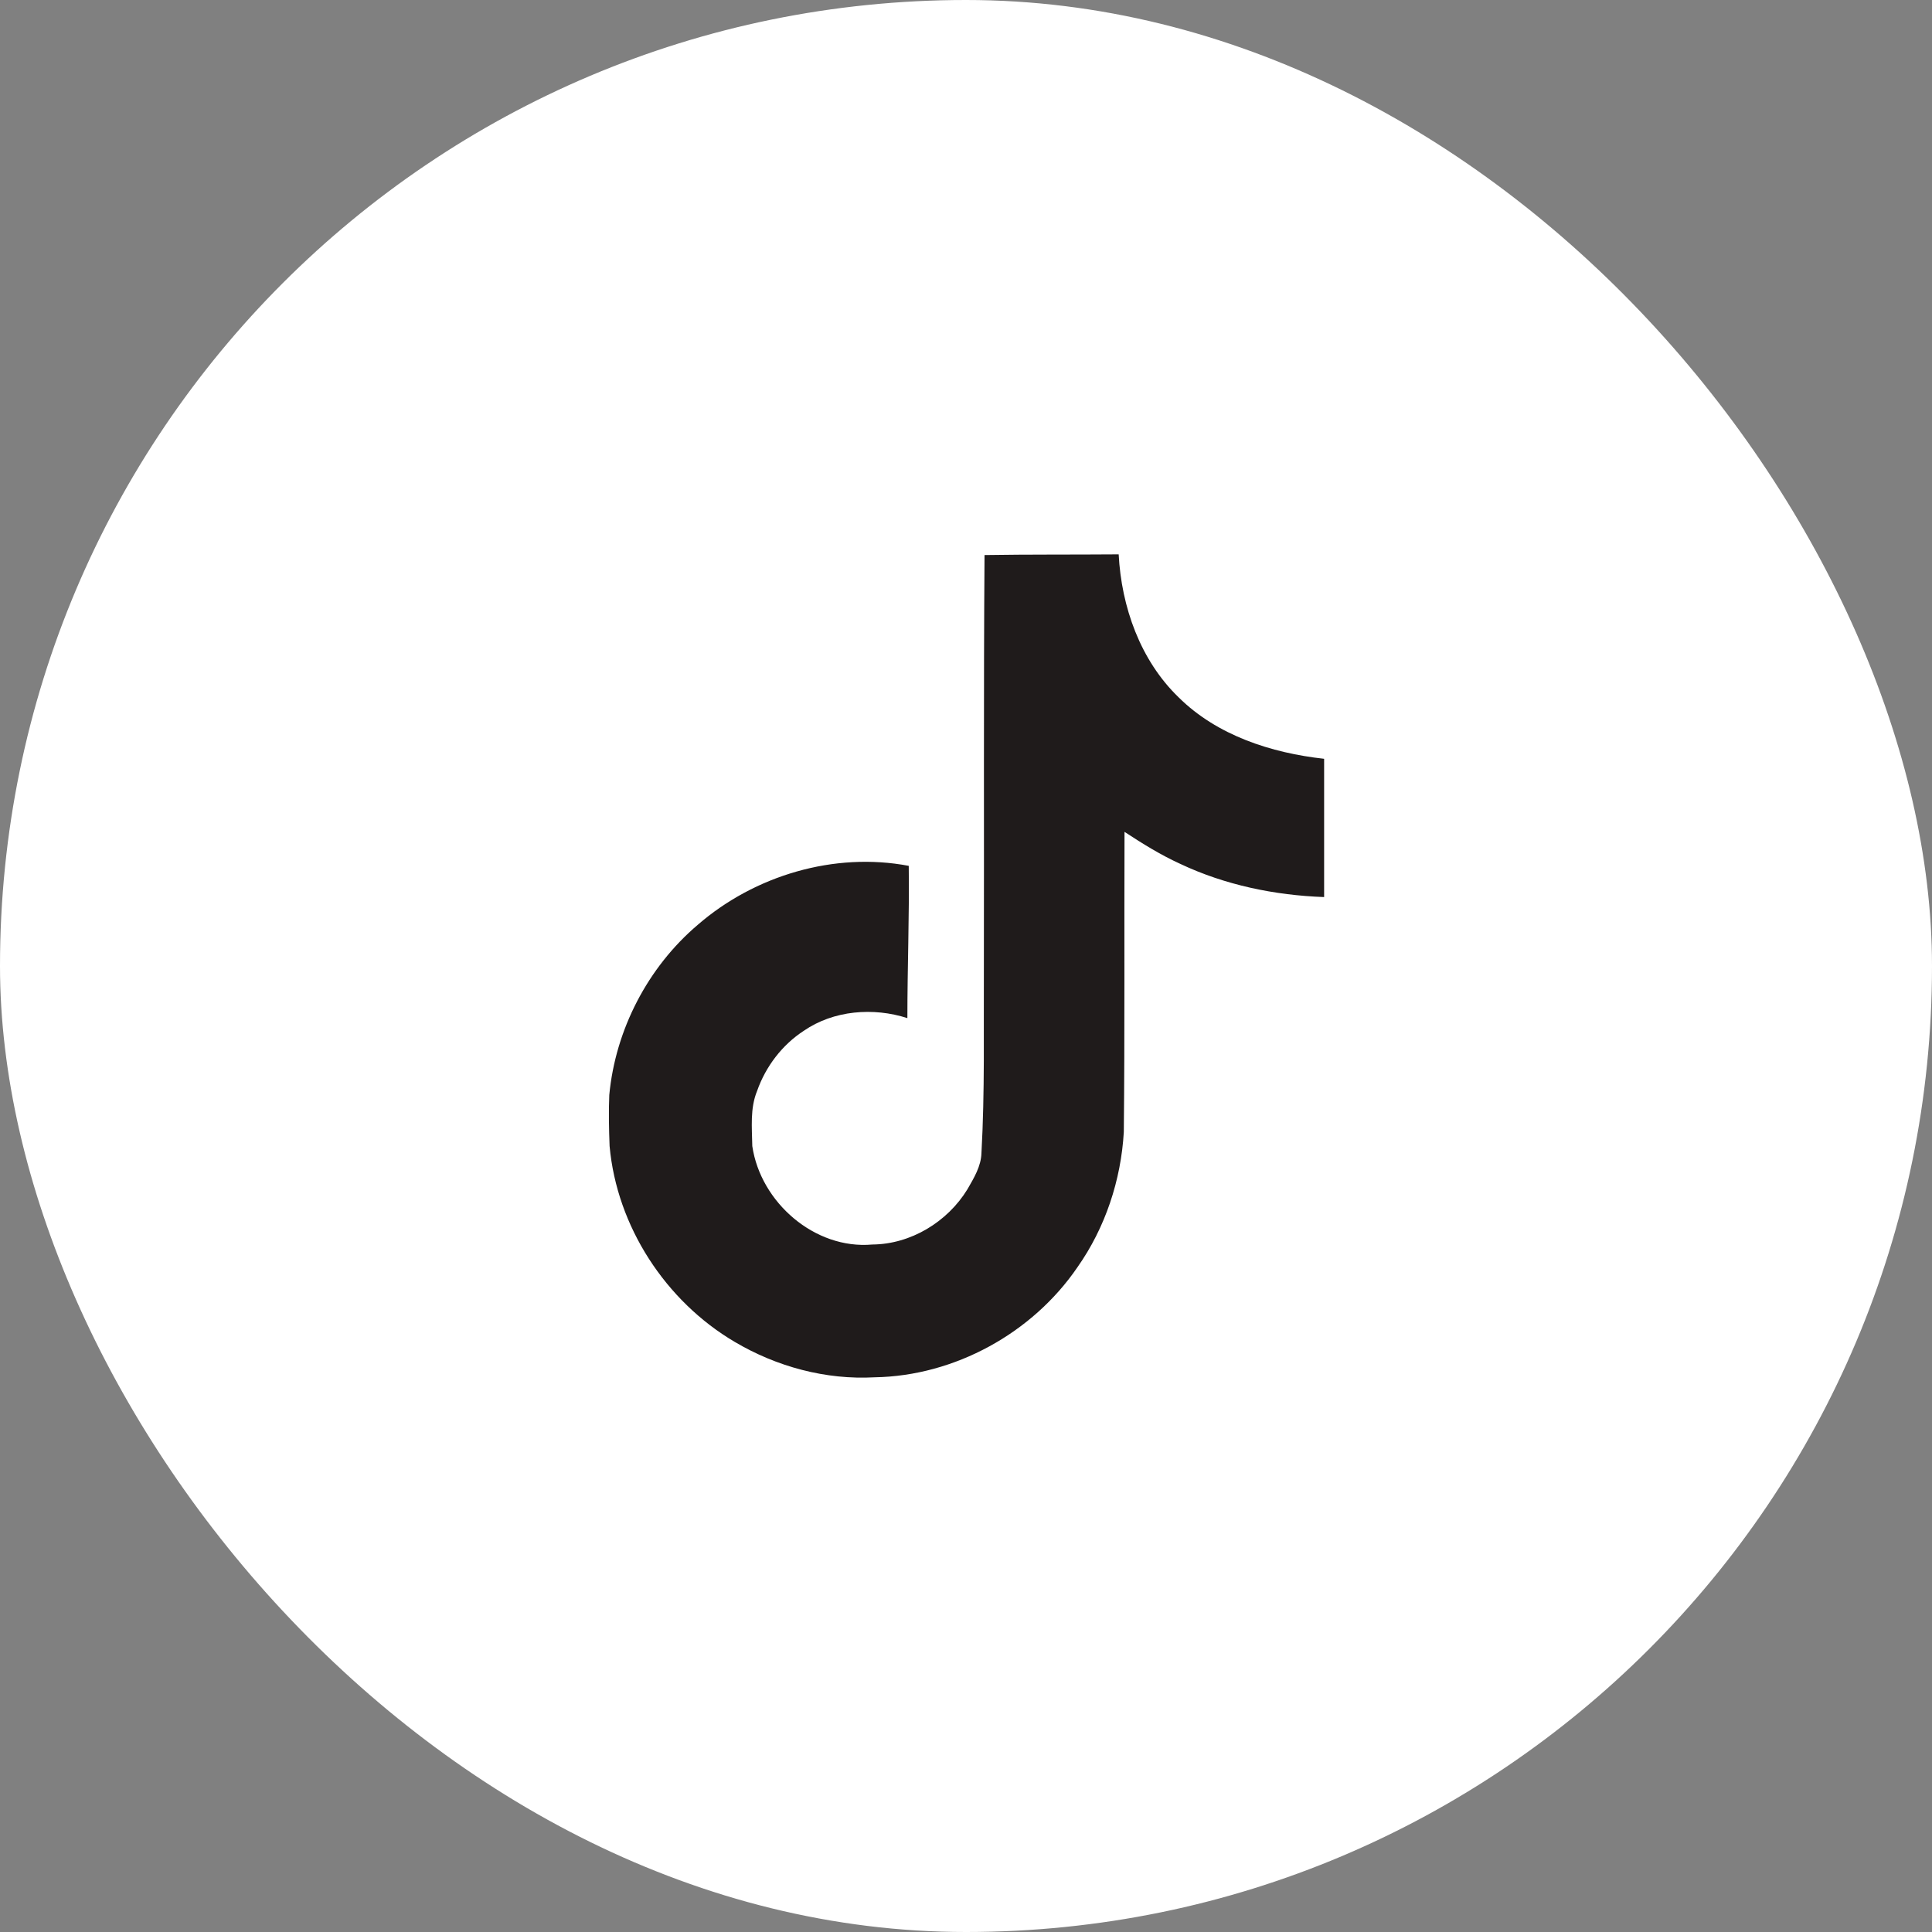
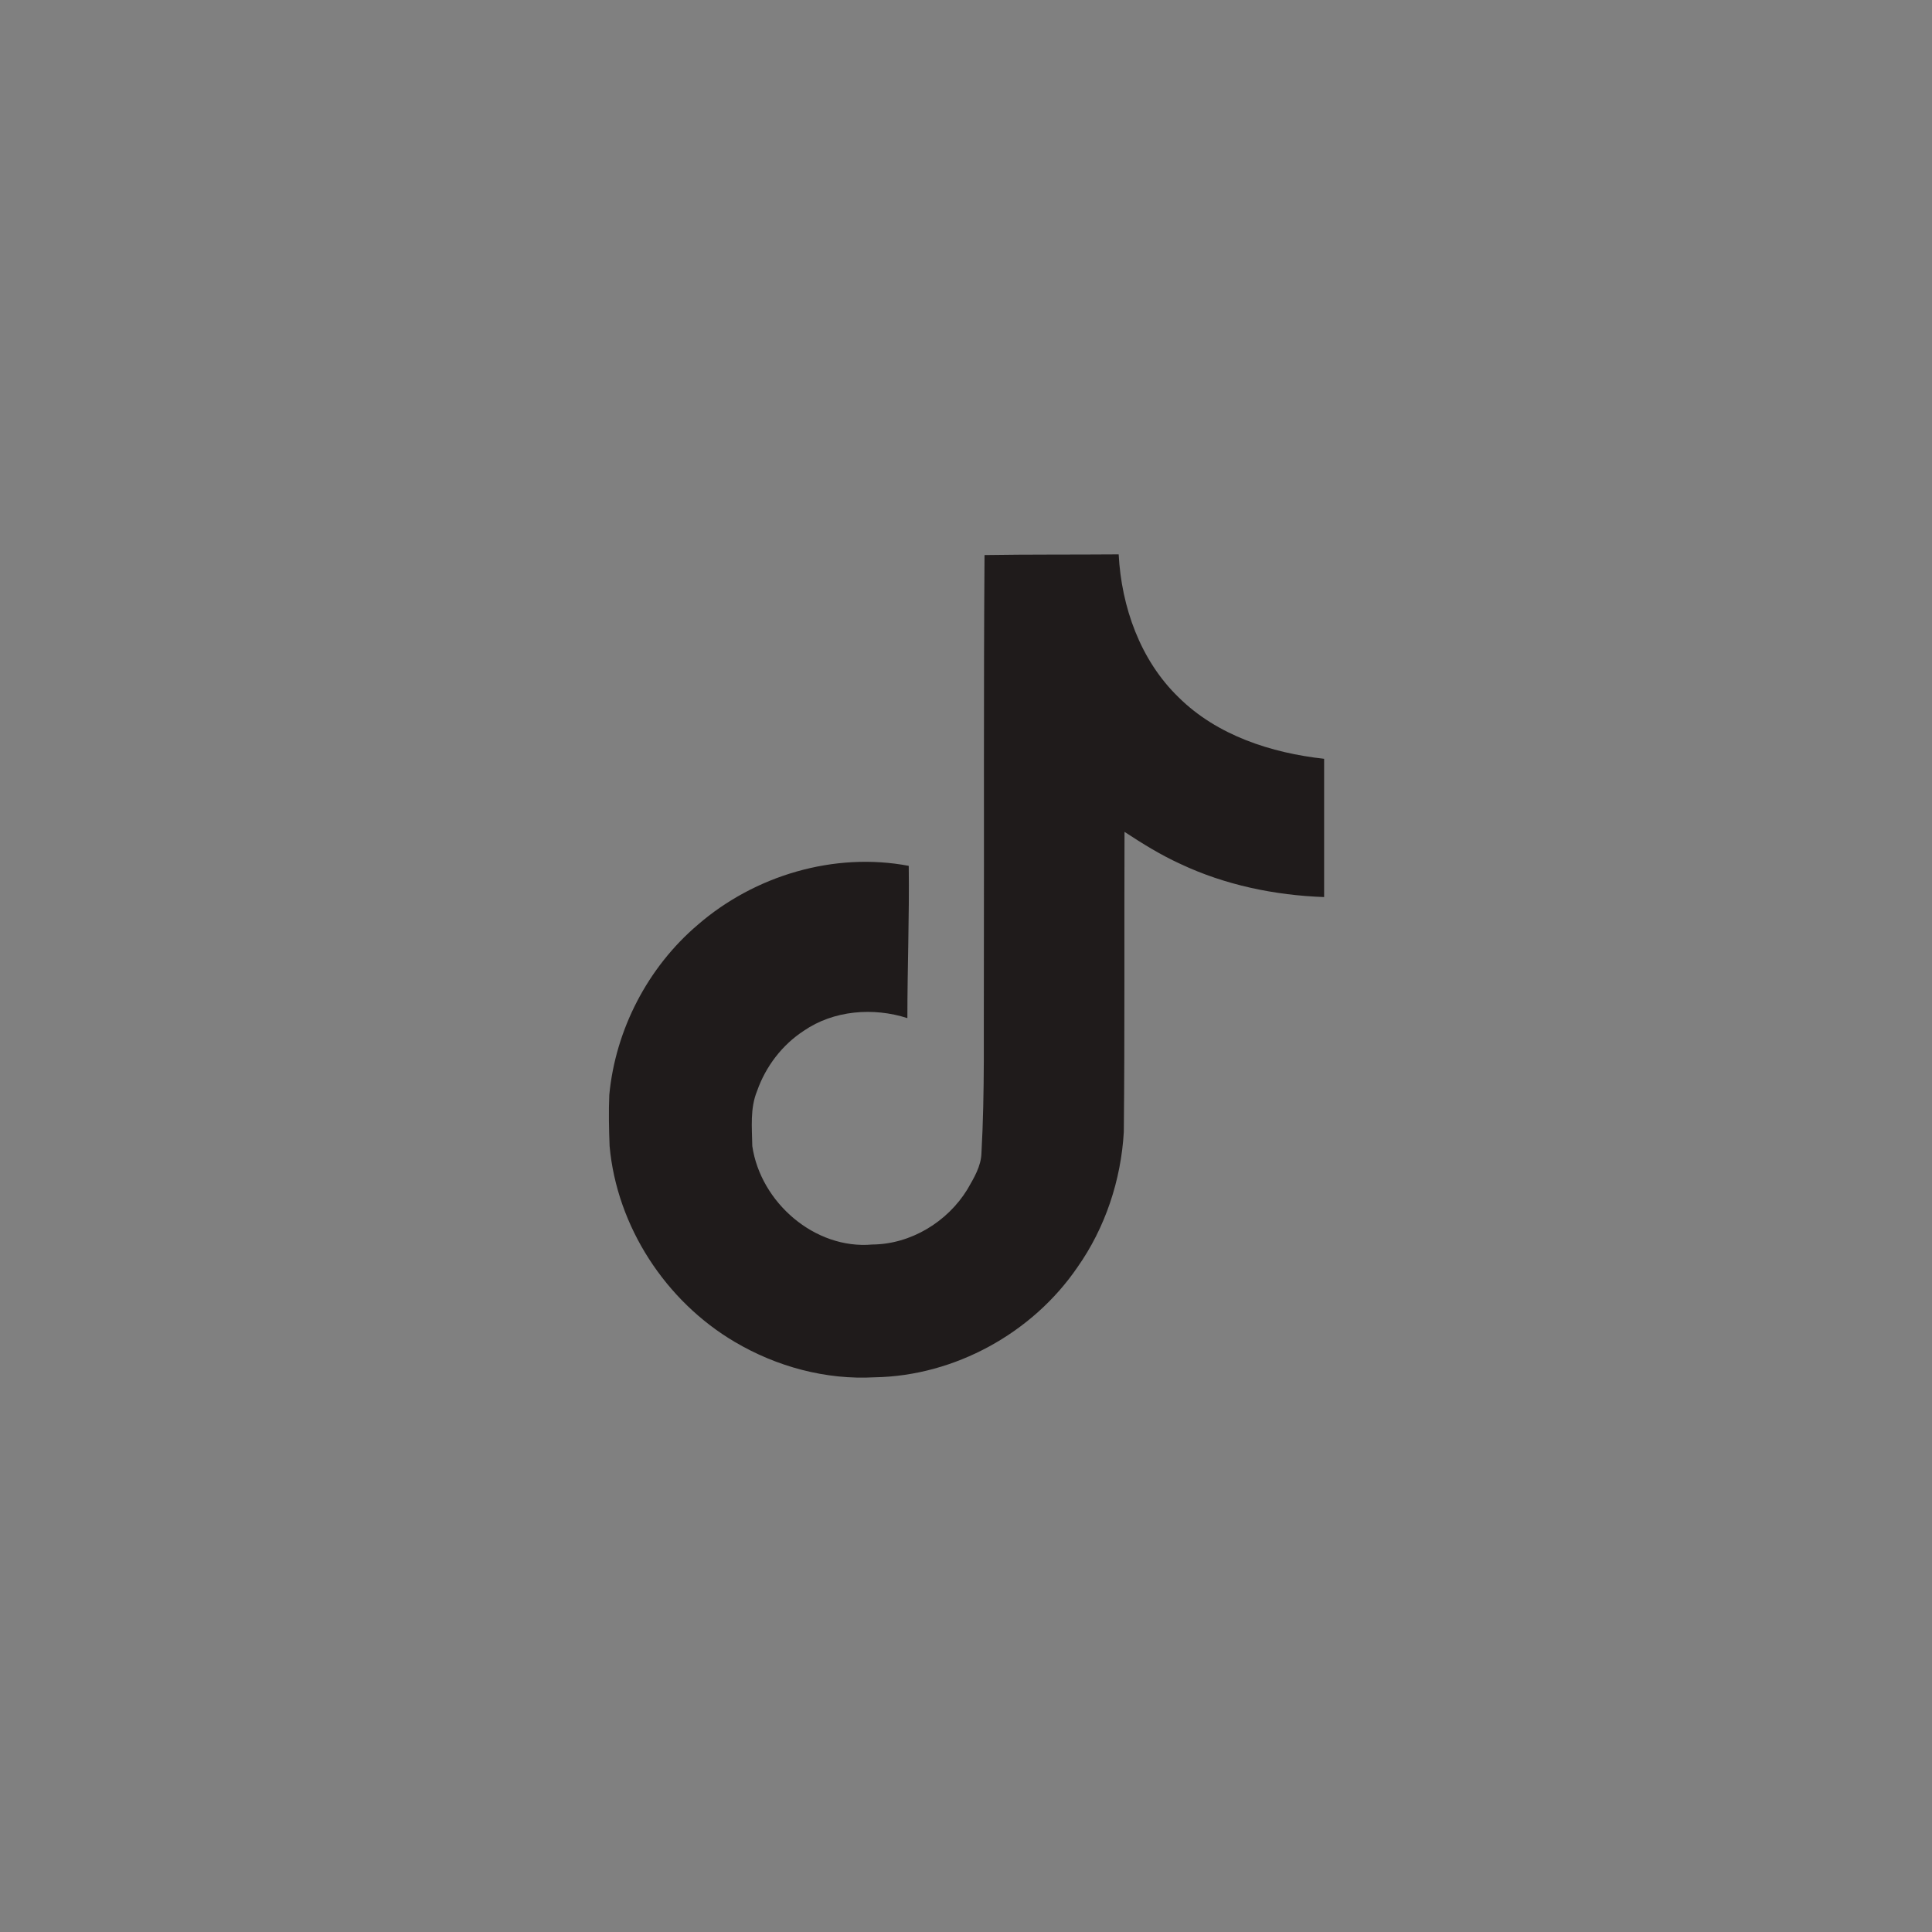
<svg xmlns="http://www.w3.org/2000/svg" width="44" height="44" viewBox="0 0 44 44" fill="none">
  <rect x="0" y="0" width="44" height="44" fill="#808080" stroke="none" />
-   <rect width="44" height="44" rx="22" fill="white" />
  <path fill-rule="evenodd" clip-rule="evenodd" d="M22.422 12.641C23.446 12.625 24.461 12.633 25.477 12.625C25.539 13.82 25.969 15.039 26.844 15.883C27.719 16.75 28.953 17.148 30.156 17.281V20.43C29.031 20.39 27.898 20.156 26.875 19.672C26.43 19.469 26.016 19.211 25.61 18.945C25.602 21.226 25.617 23.508 25.594 25.781C25.531 26.875 25.172 27.961 24.539 28.859C23.516 30.359 21.743 31.336 19.922 31.367C18.805 31.429 17.688 31.125 16.735 30.562C15.157 29.633 14.048 27.93 13.883 26.101C13.868 25.711 13.86 25.32 13.876 24.937C14.016 23.453 14.751 22.031 15.891 21.062C17.188 19.937 19 19.398 20.696 19.719C20.711 20.875 20.665 22.031 20.665 23.187C19.891 22.937 18.985 23.008 18.305 23.476C17.813 23.797 17.438 24.289 17.243 24.844C17.079 25.242 17.126 25.68 17.133 26.101C17.321 27.383 18.555 28.461 19.868 28.343C20.743 28.336 21.578 27.828 22.032 27.086C22.18 26.828 22.344 26.562 22.352 26.258C22.43 24.859 22.399 23.469 22.407 22.07C22.414 18.922 22.399 15.781 22.422 12.641Z" fill="#1F1B1B" />
</svg>